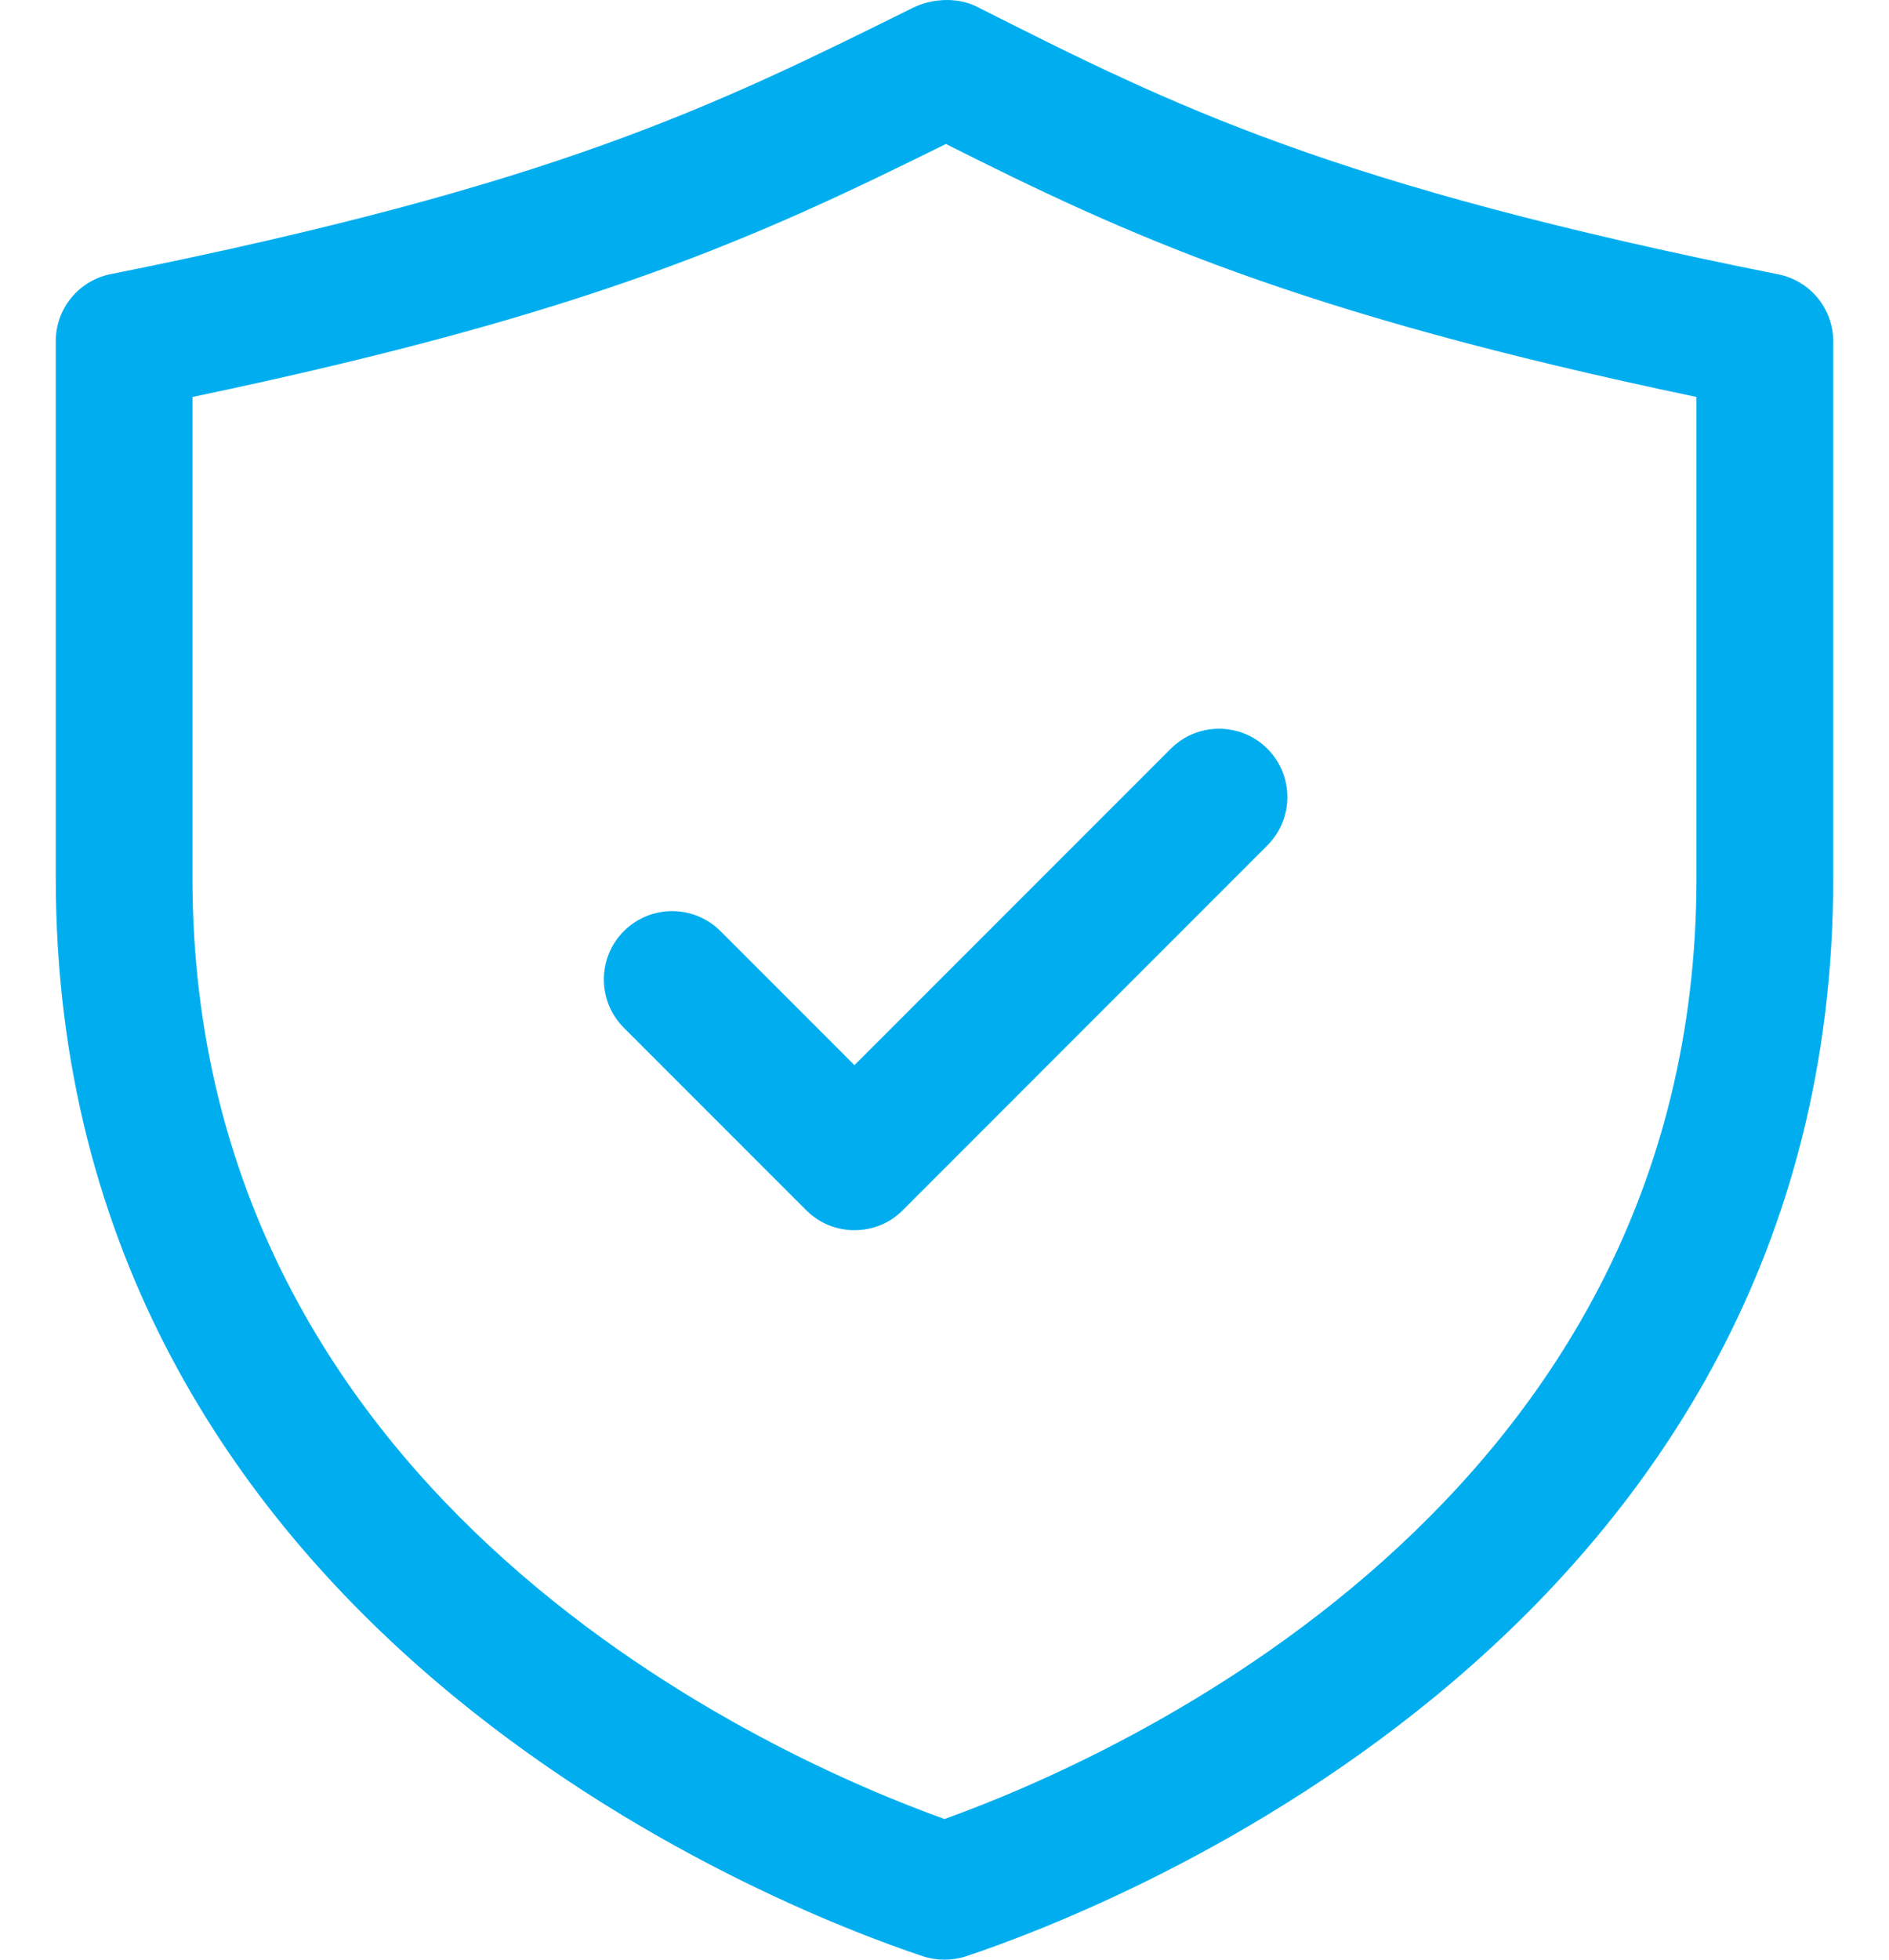
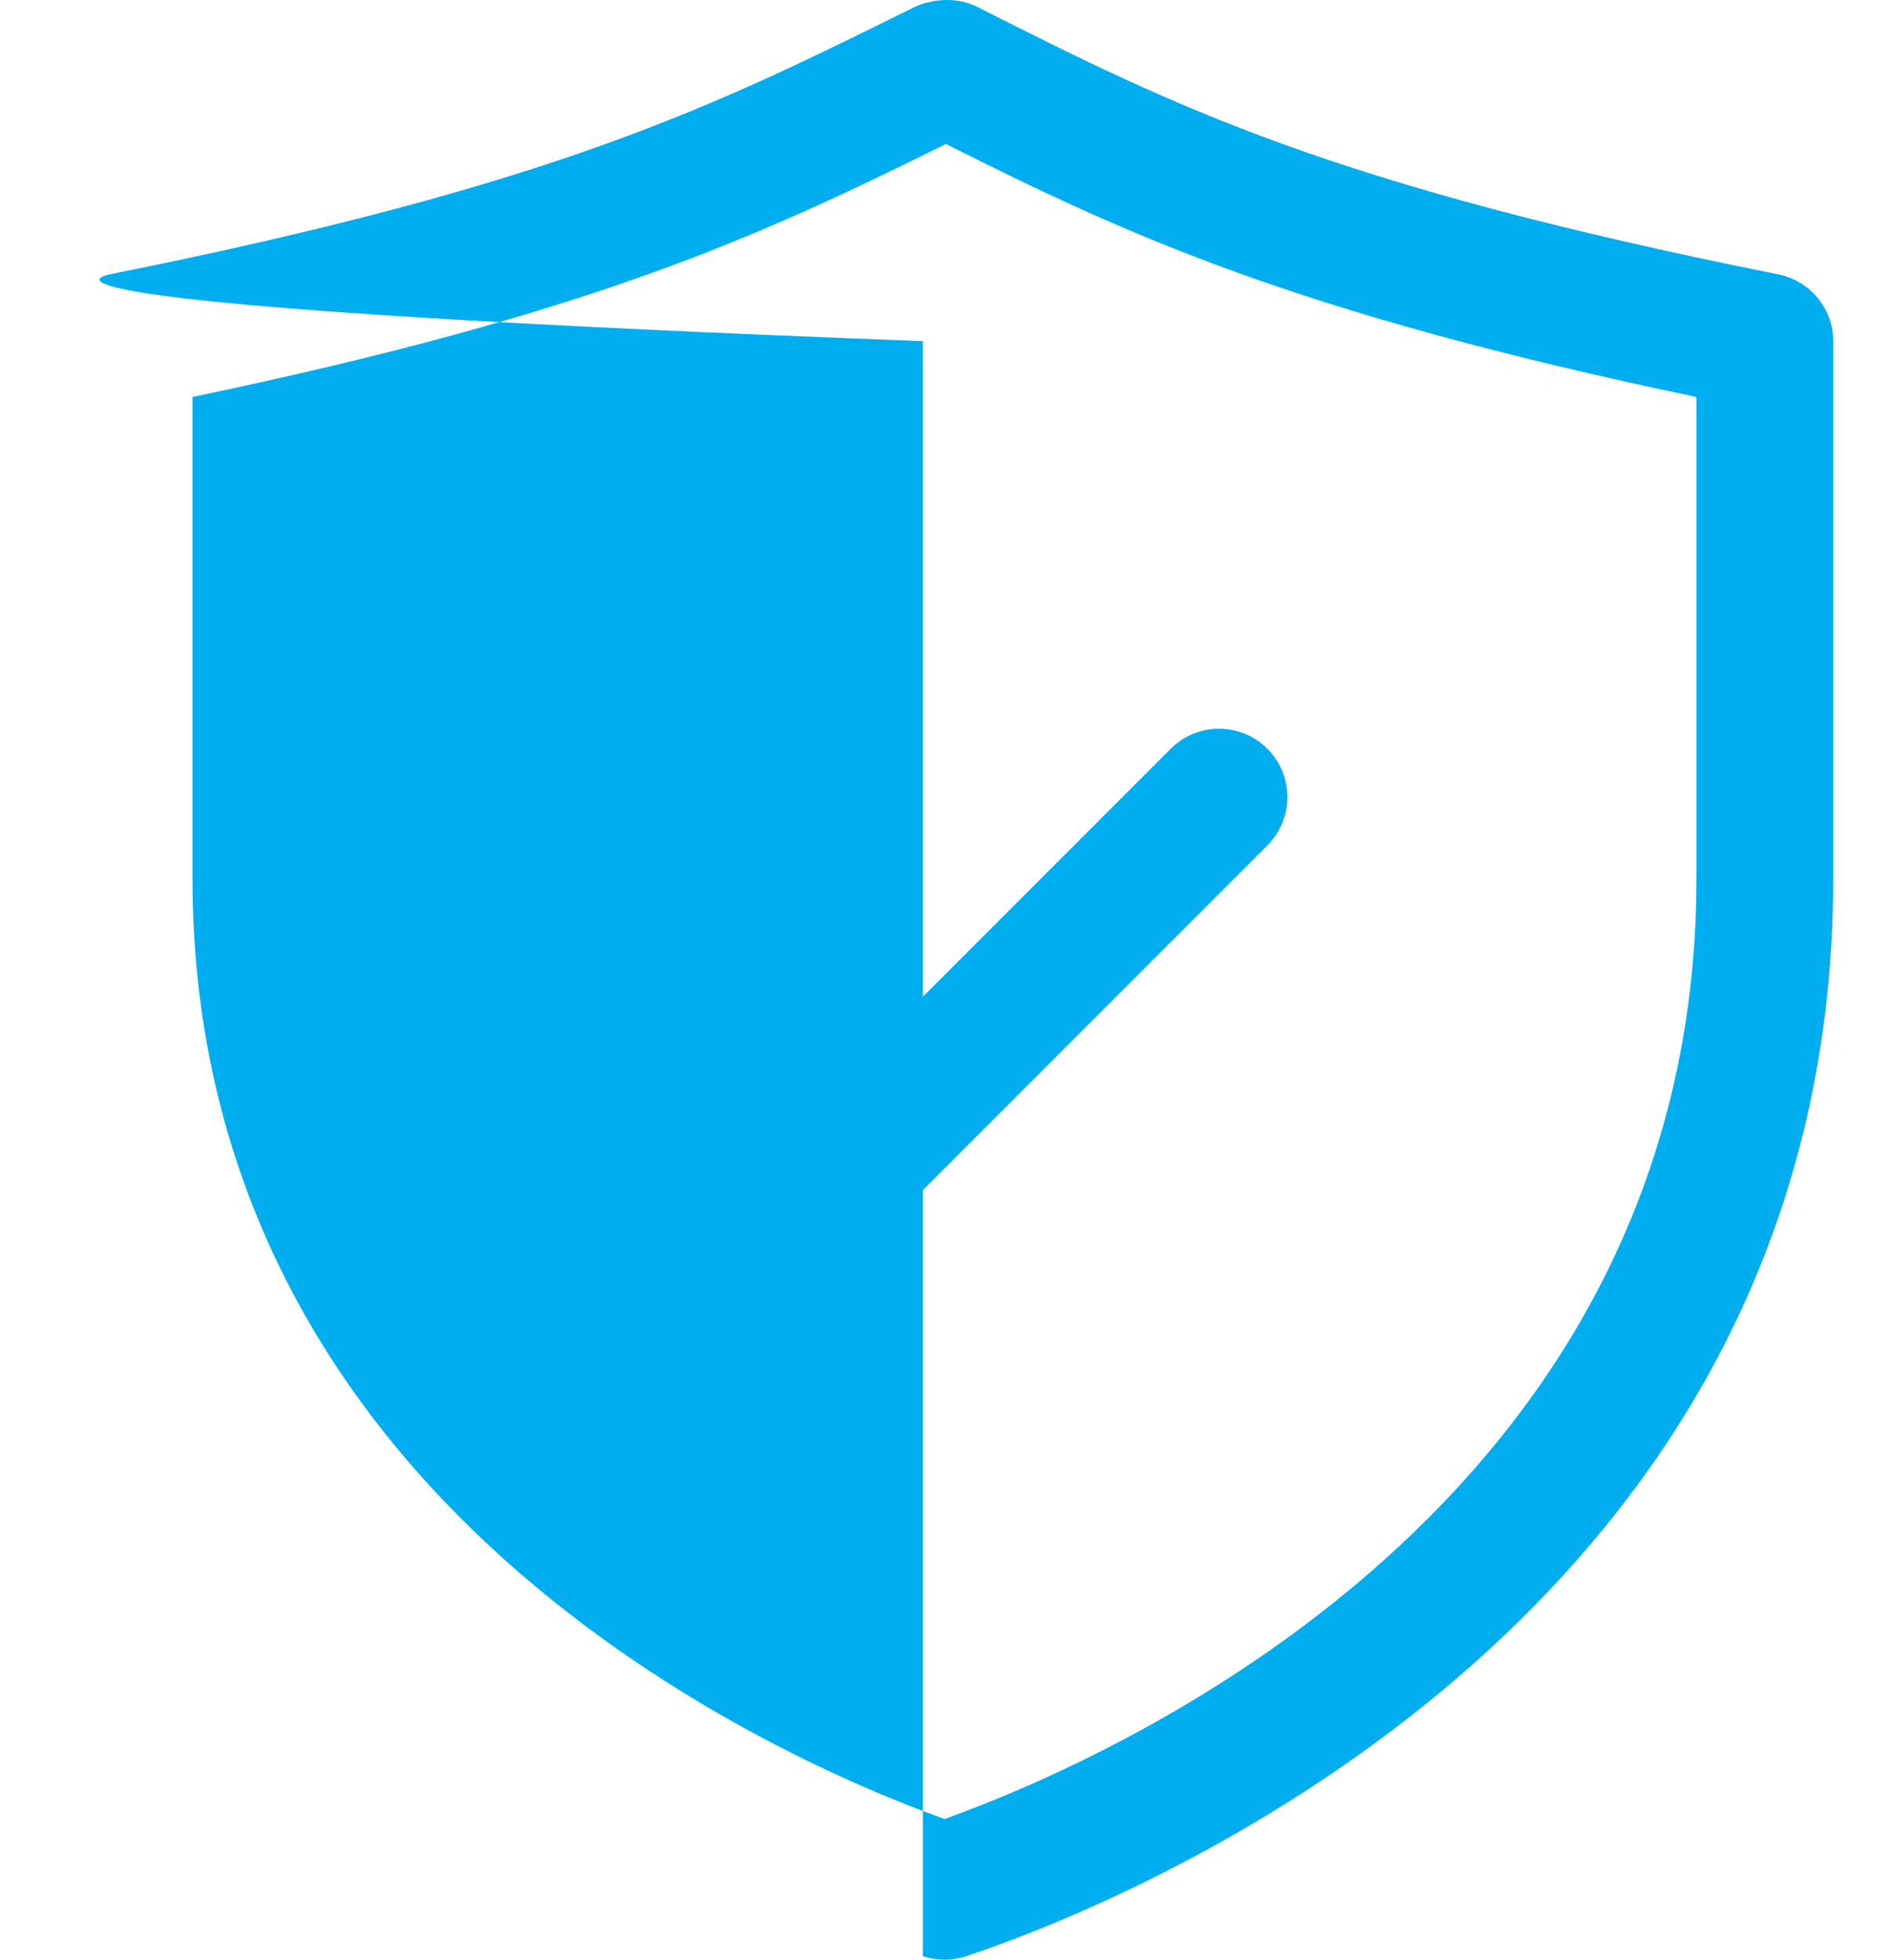
<svg xmlns="http://www.w3.org/2000/svg" width="27" height="28" viewBox="0 0 27 28" fill="none">
-   <path d="M13.5 28C13.396 28 13.291 27.984 13.191 27.951C11.122 27.261 0.797 23.274 0.797 12.545V4.874C0.797 4.409 1.126 4.008 1.582 3.917C7.94 2.643 10.194 1.526 13.047 0.112C13.321 -0.024 13.686 -0.044 13.963 0.096C16.777 1.516 19.001 2.637 25.418 3.92C25.874 4.011 26.203 4.412 26.203 4.878V12.548C26.203 23.277 15.878 27.261 13.809 27.951C13.709 27.984 13.604 28 13.5 28ZM2.751 5.672V12.548C2.751 21.492 11.113 25.134 13.5 25.99C15.887 25.134 24.248 21.492 24.248 12.548V5.672C18.49 4.467 16.067 3.337 13.52 2.057C10.816 3.396 8.464 4.477 2.751 5.672ZM12.904 17.291L18.115 12.079C18.496 11.698 18.496 11.079 18.115 10.698C17.734 10.317 17.115 10.317 16.734 10.698L12.213 15.219L10.298 13.304C9.917 12.923 9.298 12.923 8.917 13.304C8.536 13.685 8.536 14.304 8.917 14.685L11.523 17.291C11.715 17.483 11.963 17.577 12.213 17.577C12.464 17.577 12.715 17.483 12.904 17.291Z" fill="#00AEEF" />
+   <path d="M13.5 28C13.396 28 13.291 27.984 13.191 27.951V4.874C0.797 4.409 1.126 4.008 1.582 3.917C7.94 2.643 10.194 1.526 13.047 0.112C13.321 -0.024 13.686 -0.044 13.963 0.096C16.777 1.516 19.001 2.637 25.418 3.92C25.874 4.011 26.203 4.412 26.203 4.878V12.548C26.203 23.277 15.878 27.261 13.809 27.951C13.709 27.984 13.604 28 13.5 28ZM2.751 5.672V12.548C2.751 21.492 11.113 25.134 13.5 25.99C15.887 25.134 24.248 21.492 24.248 12.548V5.672C18.49 4.467 16.067 3.337 13.52 2.057C10.816 3.396 8.464 4.477 2.751 5.672ZM12.904 17.291L18.115 12.079C18.496 11.698 18.496 11.079 18.115 10.698C17.734 10.317 17.115 10.317 16.734 10.698L12.213 15.219L10.298 13.304C9.917 12.923 9.298 12.923 8.917 13.304C8.536 13.685 8.536 14.304 8.917 14.685L11.523 17.291C11.715 17.483 11.963 17.577 12.213 17.577C12.464 17.577 12.715 17.483 12.904 17.291Z" fill="#00AEEF" />
</svg>